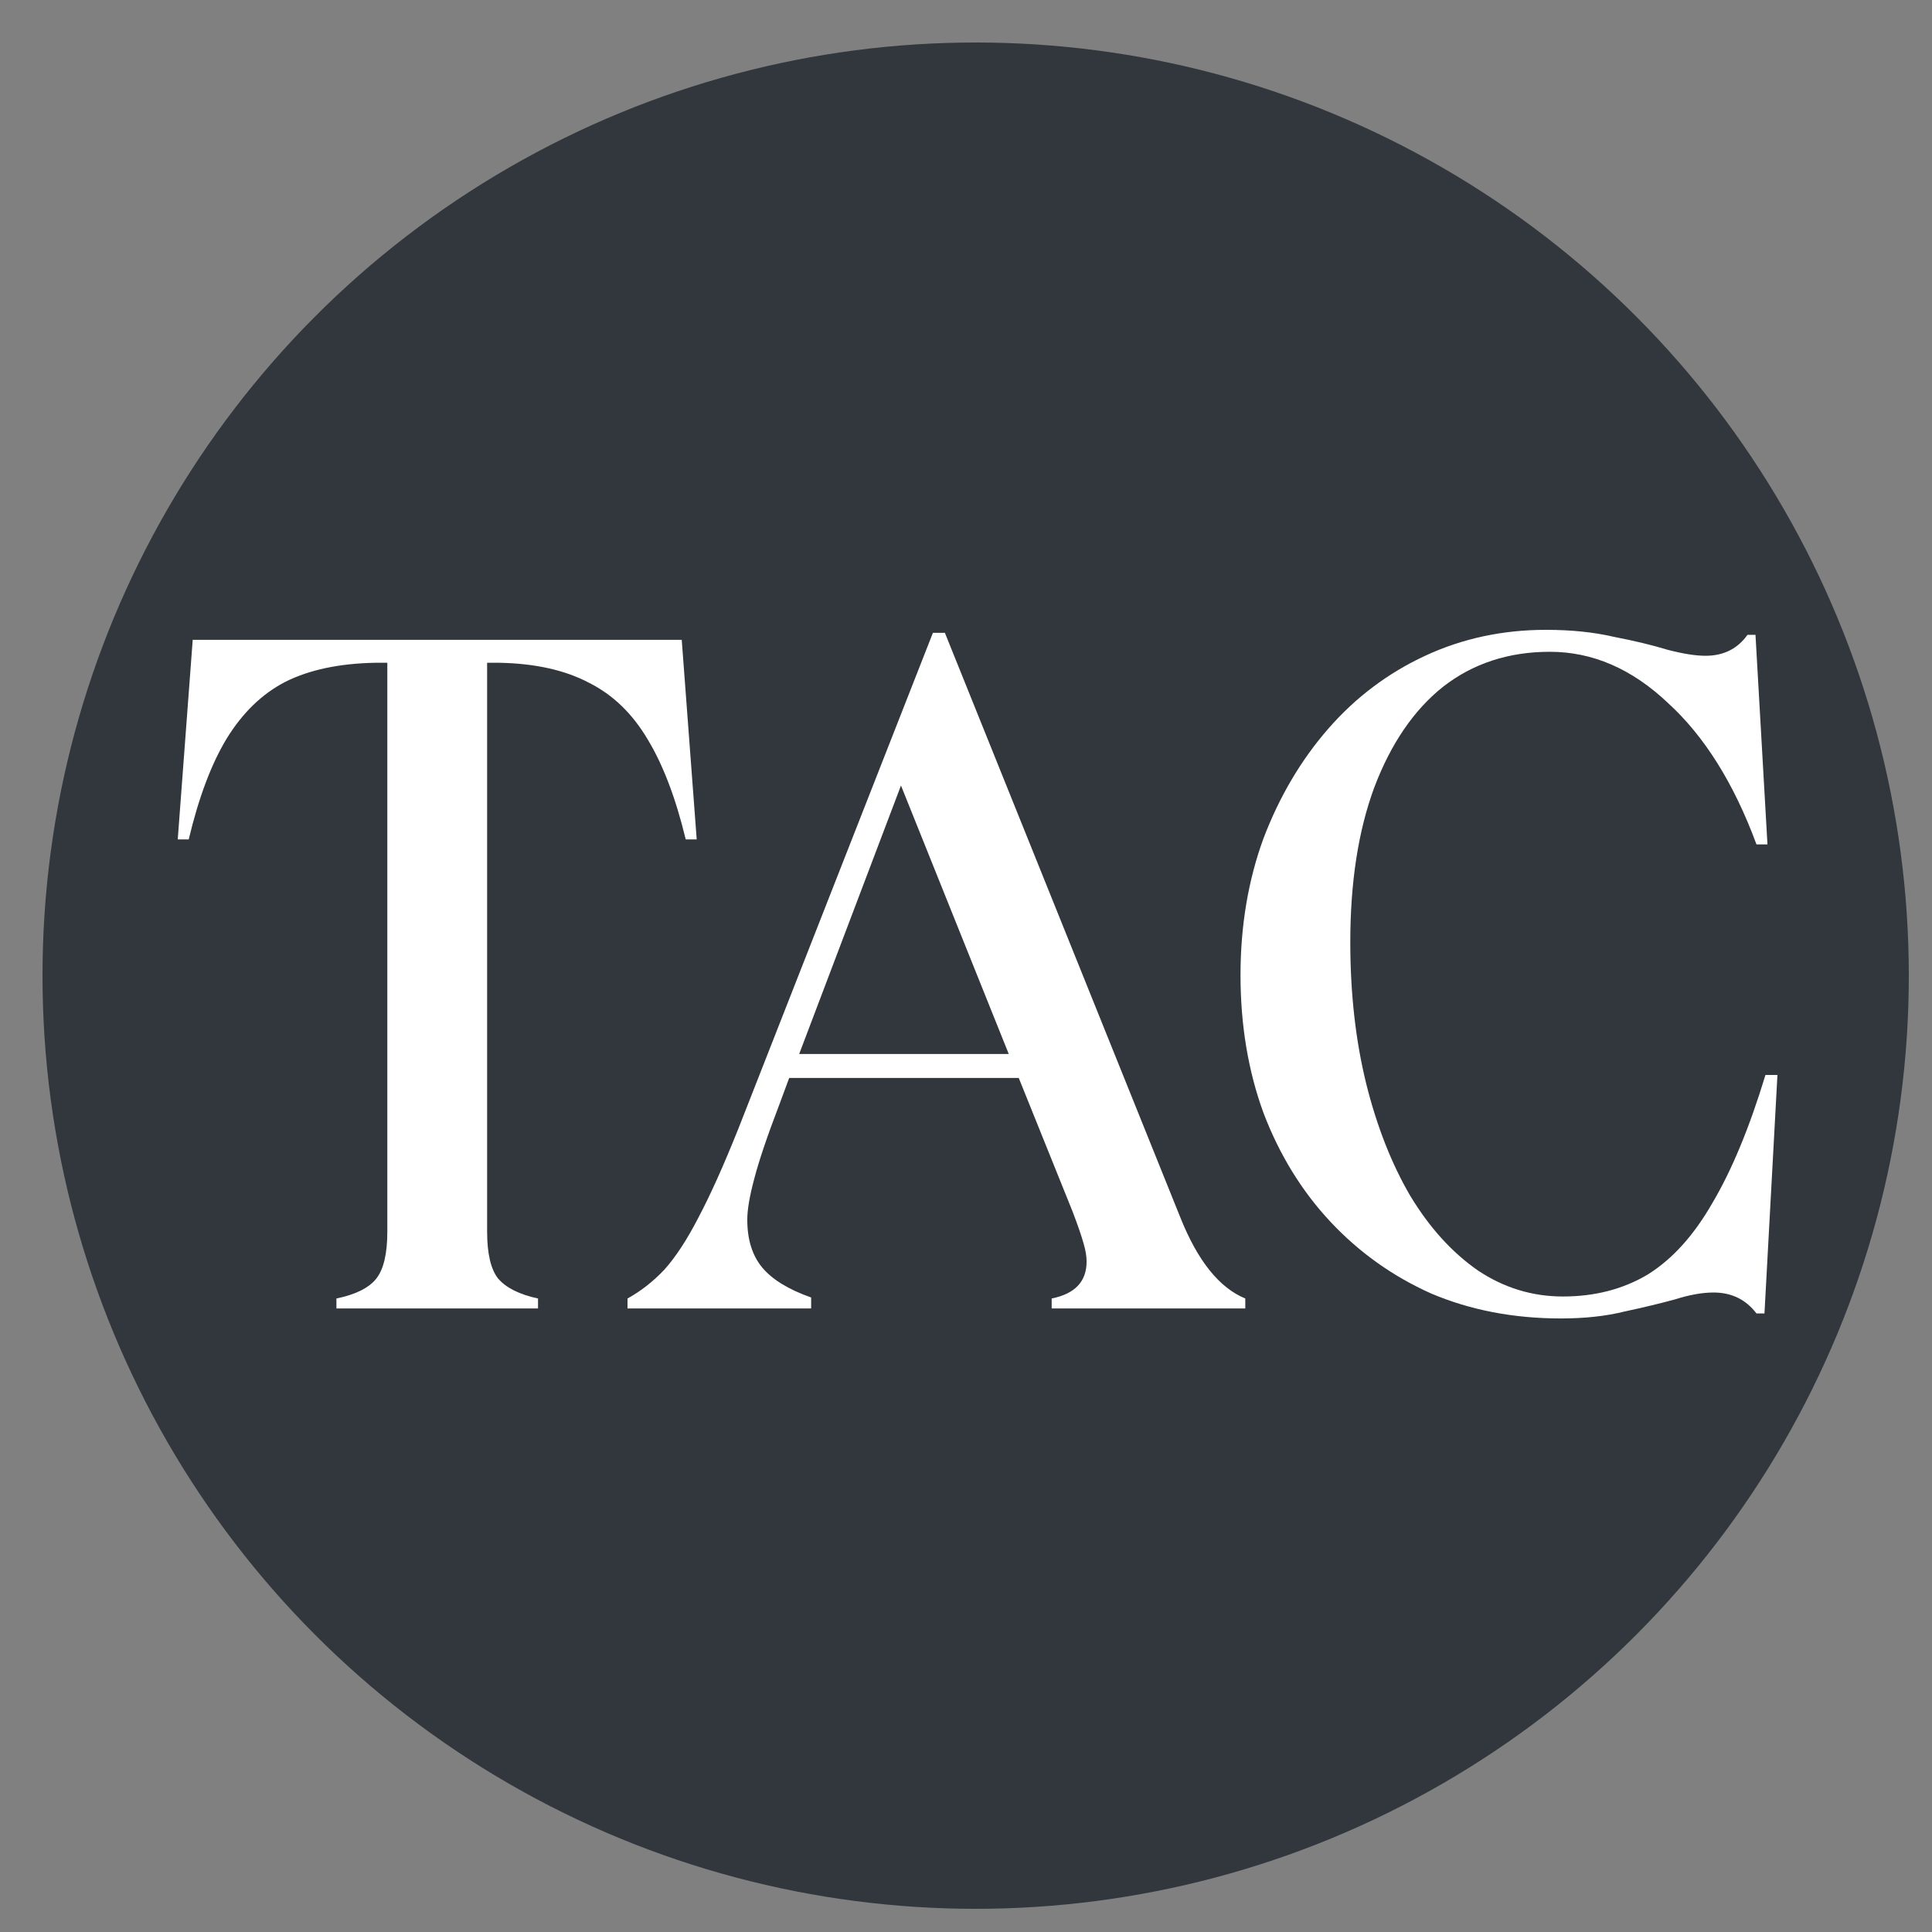
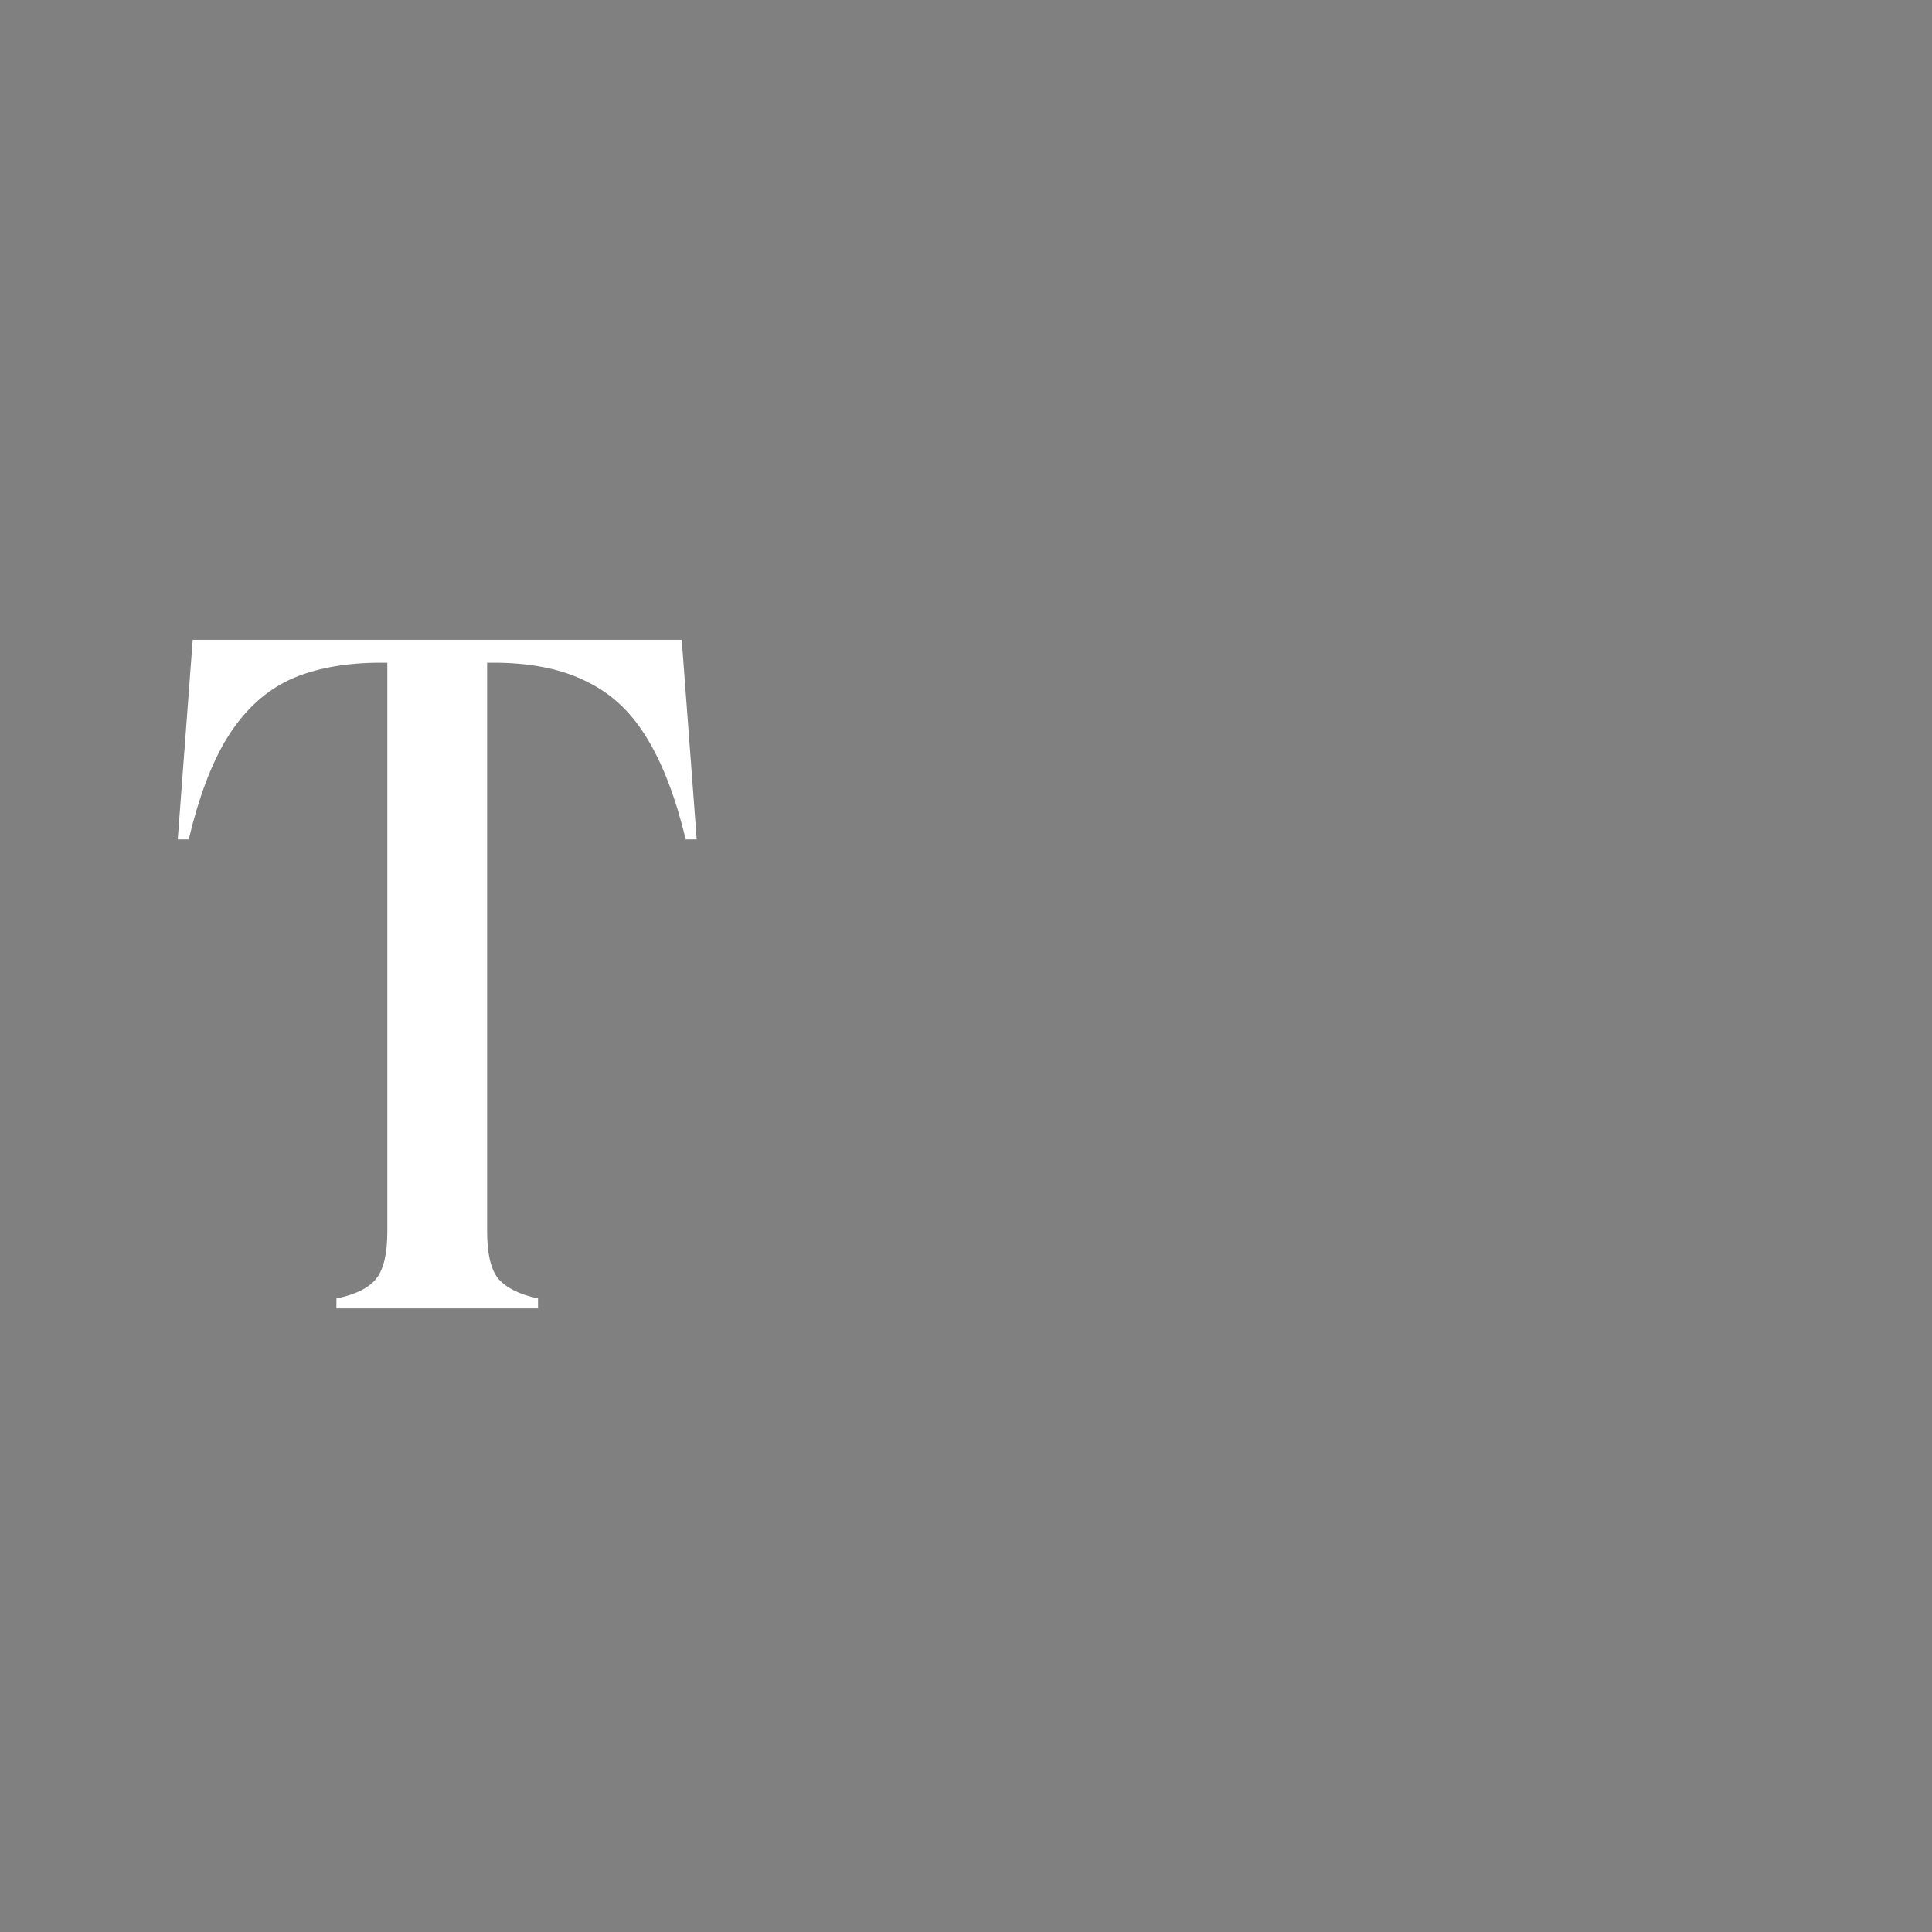
<svg xmlns="http://www.w3.org/2000/svg" width="500" height="500" viewBox="0 0 500 500" fill="none">
  <rect x="0" y="0" width="500" height="500" fill="#808080" stroke="none" />
-   <rect width="500" height="500" />
-   <circle cx="252.5" cy="252.5" r="241.5" fill="#31373D" />
-   <path d="M403.953 341.215C391.727 341.215 380.535 339.062 370.376 334.758C360.389 330.281 351.694 324.082 344.29 316.161C336.885 308.241 331.117 298.856 326.985 288.009C323.024 277.161 321.044 265.28 321.044 252.366C321.044 239.624 323.024 227.829 326.985 216.981C331.117 206.133 336.713 196.663 343.773 188.57C350.833 180.477 359.184 174.192 368.826 169.715C378.469 165.238 388.886 163 400.079 163C406.622 163 412.476 163.603 417.642 164.808C422.98 165.841 427.629 166.96 431.589 168.166C435.549 169.199 438.821 169.715 441.404 169.715C446.053 169.715 449.669 167.907 452.252 164.291H454.318L457.417 218.531H454.576C448.722 202.689 441.059 190.464 431.589 181.855C422.291 173.073 412.132 168.682 401.112 168.682C390.436 168.682 381.224 171.695 373.475 177.722C365.899 183.749 359.959 192.444 355.654 203.809C351.521 215.001 349.455 228.345 349.455 243.842C349.455 257.101 350.833 269.326 353.588 280.518C356.343 291.538 360.131 301.181 364.952 309.446C369.946 317.711 375.8 324.168 382.515 328.817C389.231 333.294 396.549 335.532 404.469 335.532C412.734 335.532 420.052 333.638 426.423 329.85C432.794 325.89 438.39 319.691 443.212 311.254C448.205 302.817 452.768 291.797 456.901 278.194H460L456.642 339.923H454.576C451.821 336.307 448.119 334.499 443.47 334.499C440.543 334.499 437.185 335.102 433.397 336.307C429.609 337.34 425.304 338.374 420.483 339.407C415.662 340.612 410.152 341.215 403.953 341.215Z" fill="white" />
-   <path d="M162.402 338.632V336.049C165.846 334.155 169.032 331.658 171.959 328.559C174.886 325.287 177.813 320.81 180.74 315.128C183.84 309.274 187.284 301.611 191.072 292.141L241.437 163.775H244.536L305.491 315.128C309.968 326.32 315.564 333.294 322.279 336.049V338.632H272.172V336.049C278.199 334.844 281.212 331.658 281.212 326.493C281.212 325.115 280.954 323.565 280.437 321.843C279.921 319.949 278.974 317.194 277.596 313.578L263.649 278.969H204.244L201.661 285.942C198.562 294.035 196.41 300.406 195.204 305.055C193.999 309.532 193.396 313.062 193.396 315.645C193.396 320.81 194.688 324.943 197.271 328.042C199.853 331.142 204.072 333.724 209.926 335.791V338.632H162.402ZM206.827 272.77H261.066L233.172 203.292L206.827 272.77Z" fill="white" />
  <path d="M87.067 338.632V336.049C92.06 335.016 95.504 333.294 97.398 330.883C99.292 328.473 100.239 324.426 100.239 318.744V171.523H97.14C87.842 171.695 80.093 173.331 73.894 176.431C67.868 179.53 62.788 184.437 58.656 191.153C54.696 197.696 51.424 206.391 48.841 217.239H46L49.874 165.583H176.432L180.307 217.239H177.466C174.883 206.564 171.611 197.954 167.651 191.411C163.691 184.696 158.611 179.788 152.412 176.689C146.213 173.417 138.465 171.695 129.167 171.523H126.067V318.744C126.067 324.426 127.015 328.473 128.909 330.883C130.975 333.294 134.419 335.016 139.24 336.049V338.632H87.067Z" fill="white" />
</svg>